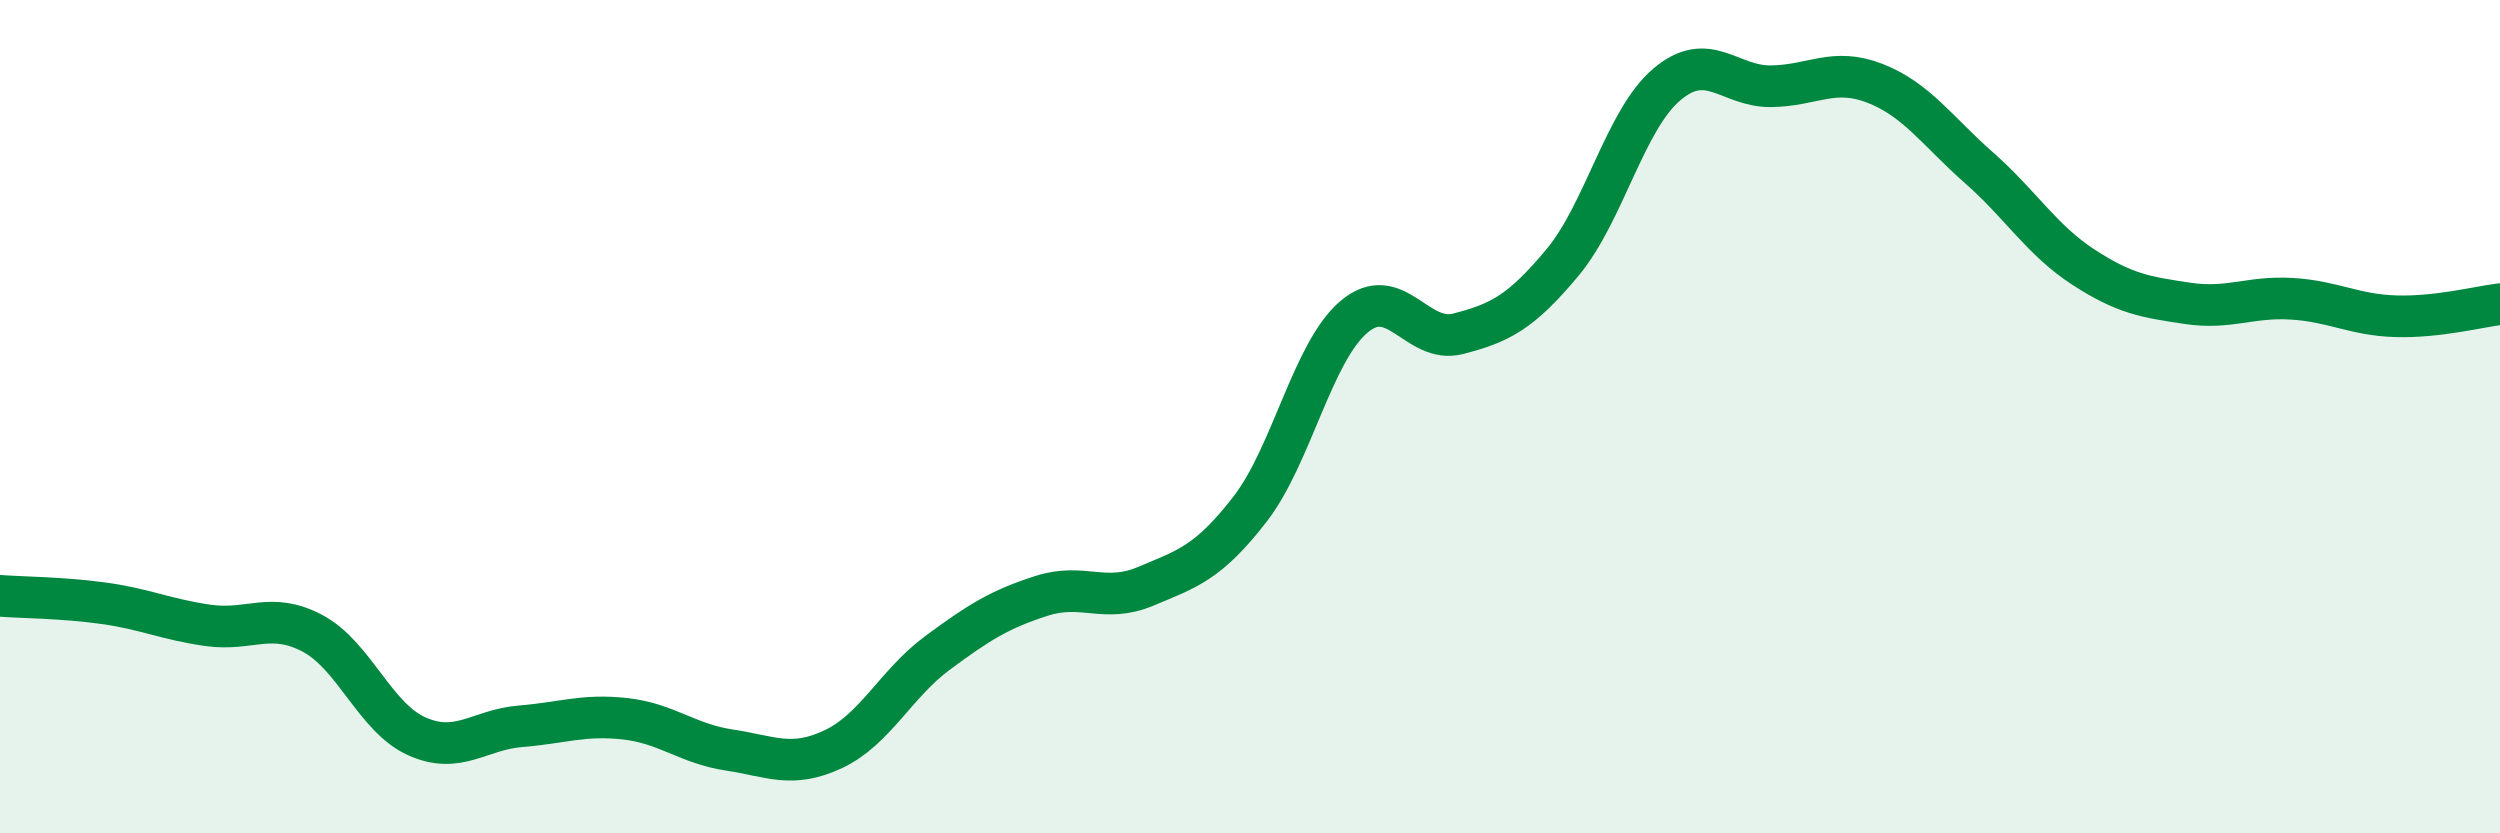
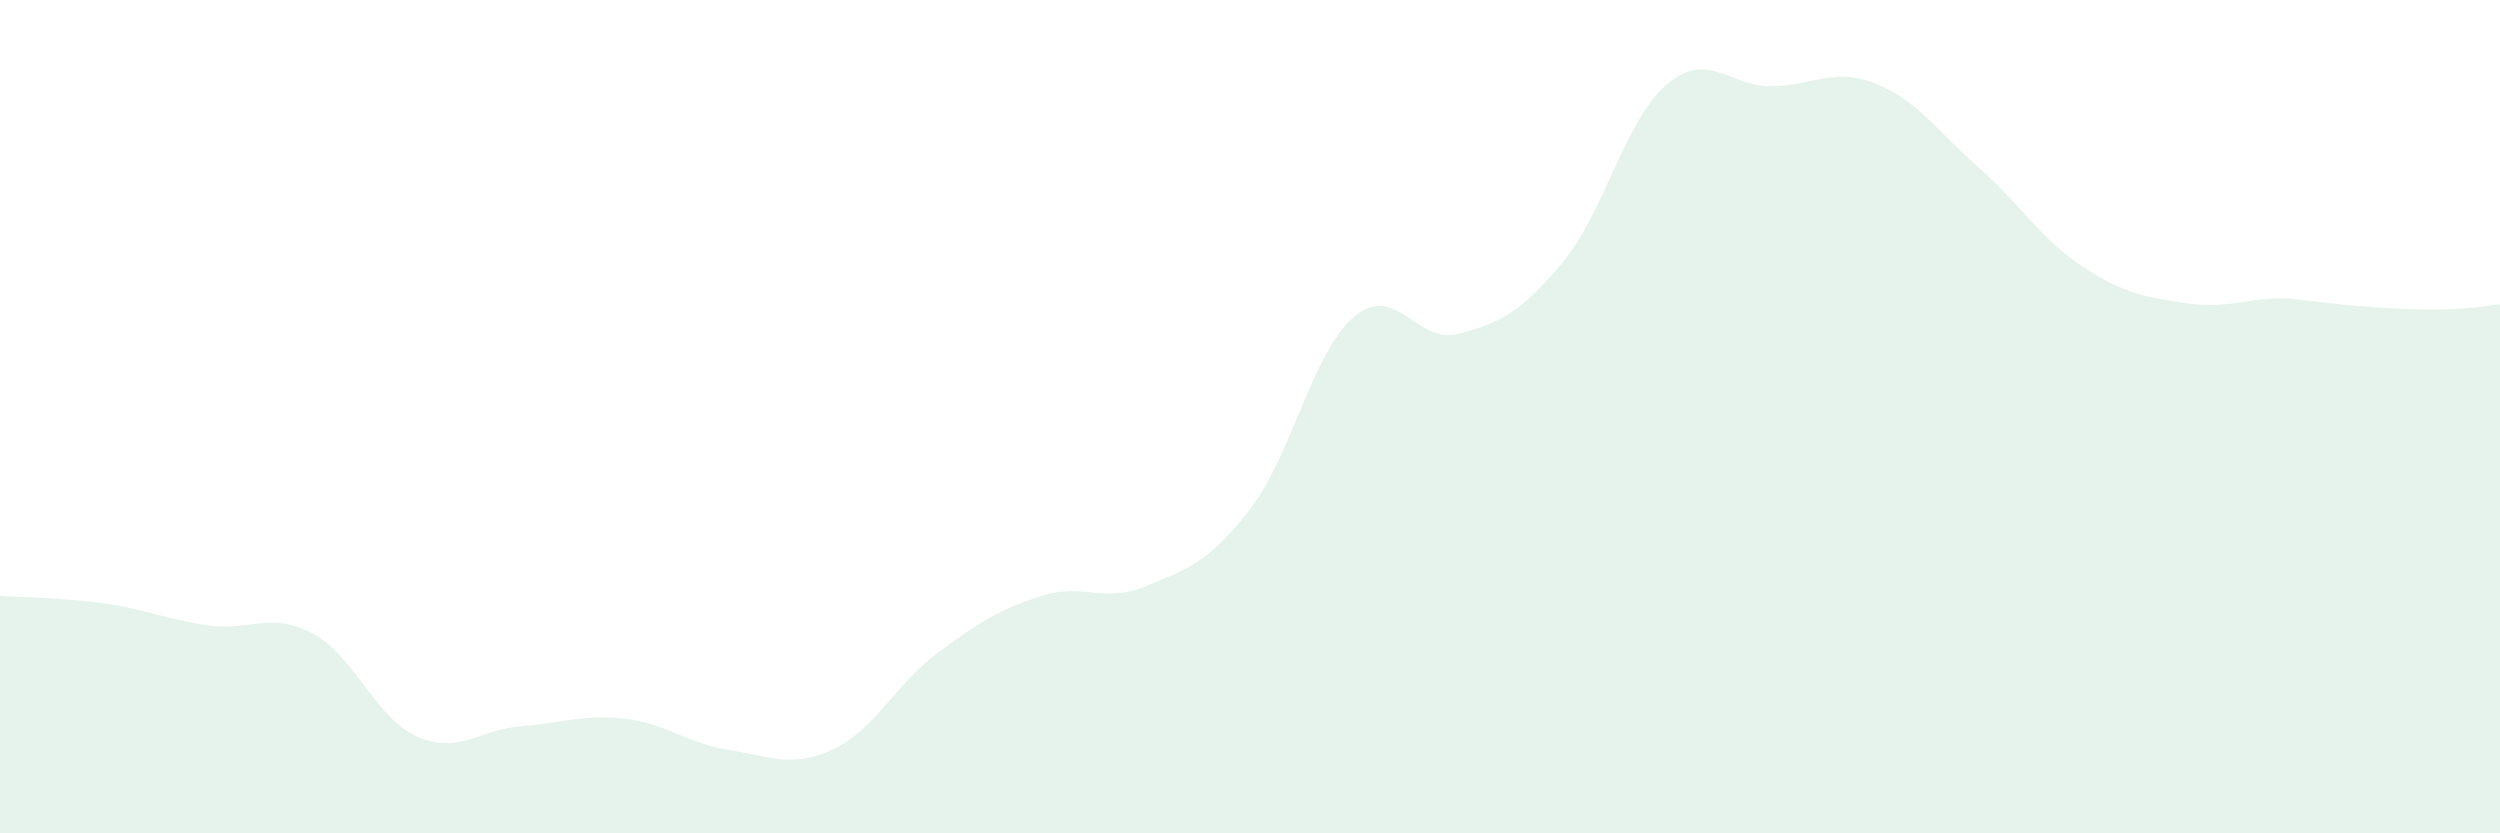
<svg xmlns="http://www.w3.org/2000/svg" width="60" height="20" viewBox="0 0 60 20">
-   <path d="M 0,14.3 C 0.5,14.34 1.5,14.34 2.5,14.48 C 3.5,14.62 4,14.87 5,15.01 C 6,15.15 6.5,14.67 7.5,15.2 C 8.5,15.73 9,17.22 10,17.67 C 11,18.12 11.5,17.51 12.5,17.43 C 13.5,17.35 14,17.14 15,17.25 C 16,17.36 16.5,17.85 17.5,18 C 18.5,18.15 19,18.45 20,17.98 C 21,17.51 21.5,16.41 22.5,15.67 C 23.5,14.93 24,14.62 25,14.3 C 26,13.98 26.5,14.49 27.5,14.07 C 28.5,13.65 29,13.51 30,12.22 C 31,10.93 31.5,8.44 32.5,7.6 C 33.5,6.76 34,8.27 35,8.01 C 36,7.75 36.5,7.5 37.5,6.3 C 38.5,5.1 39,2.88 40,2.03 C 41,1.18 41.5,2.08 42.5,2.07 C 43.5,2.06 44,1.61 45,2 C 46,2.39 46.5,3.15 47.5,4.03 C 48.5,4.91 49,5.76 50,6.41 C 51,7.06 51.5,7.13 52.5,7.28 C 53.5,7.43 54,7.11 55,7.17 C 56,7.23 56.5,7.56 57.5,7.59 C 58.5,7.62 59.5,7.36 60,7.3L60 20L0 20Z" fill="#008740" opacity="0.1" stroke-linecap="round" stroke-linejoin="round" />
-   <path d="M 0,14.3 C 0.5,14.34 1.5,14.34 2.5,14.48 C 3.5,14.62 4,14.87 5,15.01 C 6,15.15 6.5,14.67 7.5,15.2 C 8.5,15.73 9,17.22 10,17.67 C 11,18.12 11.5,17.51 12.5,17.43 C 13.5,17.35 14,17.14 15,17.25 C 16,17.36 16.5,17.85 17.5,18 C 18.5,18.15 19,18.45 20,17.98 C 21,17.51 21.5,16.41 22.5,15.67 C 23.5,14.93 24,14.62 25,14.3 C 26,13.98 26.5,14.49 27.5,14.07 C 28.5,13.65 29,13.51 30,12.22 C 31,10.93 31.5,8.44 32.5,7.6 C 33.5,6.76 34,8.27 35,8.01 C 36,7.75 36.5,7.5 37.5,6.3 C 38.5,5.1 39,2.88 40,2.03 C 41,1.18 41.5,2.08 42.5,2.07 C 43.5,2.06 44,1.61 45,2 C 46,2.39 46.5,3.15 47.5,4.03 C 48.5,4.91 49,5.76 50,6.41 C 51,7.06 51.5,7.13 52.5,7.28 C 53.5,7.43 54,7.11 55,7.17 C 56,7.23 56.5,7.56 57.5,7.59 C 58.5,7.62 59.5,7.36 60,7.3" stroke="#008740" stroke-width="1" fill="none" stroke-linecap="round" stroke-linejoin="round" />
+   <path d="M 0,14.3 C 0.5,14.34 1.5,14.34 2.5,14.48 C 3.5,14.62 4,14.87 5,15.01 C 6,15.15 6.5,14.67 7.5,15.2 C 8.5,15.73 9,17.22 10,17.67 C 11,18.12 11.5,17.51 12.5,17.43 C 13.5,17.35 14,17.14 15,17.25 C 16,17.36 16.5,17.85 17.5,18 C 18.5,18.15 19,18.45 20,17.98 C 21,17.51 21.5,16.41 22.5,15.67 C 23.5,14.93 24,14.62 25,14.3 C 26,13.98 26.5,14.49 27.5,14.07 C 28.5,13.65 29,13.51 30,12.22 C 31,10.93 31.5,8.44 32.5,7.6 C 33.5,6.76 34,8.27 35,8.01 C 36,7.75 36.5,7.5 37.5,6.3 C 38.5,5.1 39,2.88 40,2.03 C 41,1.18 41.5,2.08 42.5,2.07 C 43.5,2.06 44,1.61 45,2 C 46,2.39 46.5,3.15 47.5,4.03 C 48.5,4.91 49,5.76 50,6.41 C 51,7.06 51.5,7.13 52.5,7.28 C 53.5,7.43 54,7.11 55,7.17 C 58.5,7.62 59.5,7.36 60,7.3L60 20L0 20Z" fill="#008740" opacity="0.1" stroke-linecap="round" stroke-linejoin="round" />
</svg>